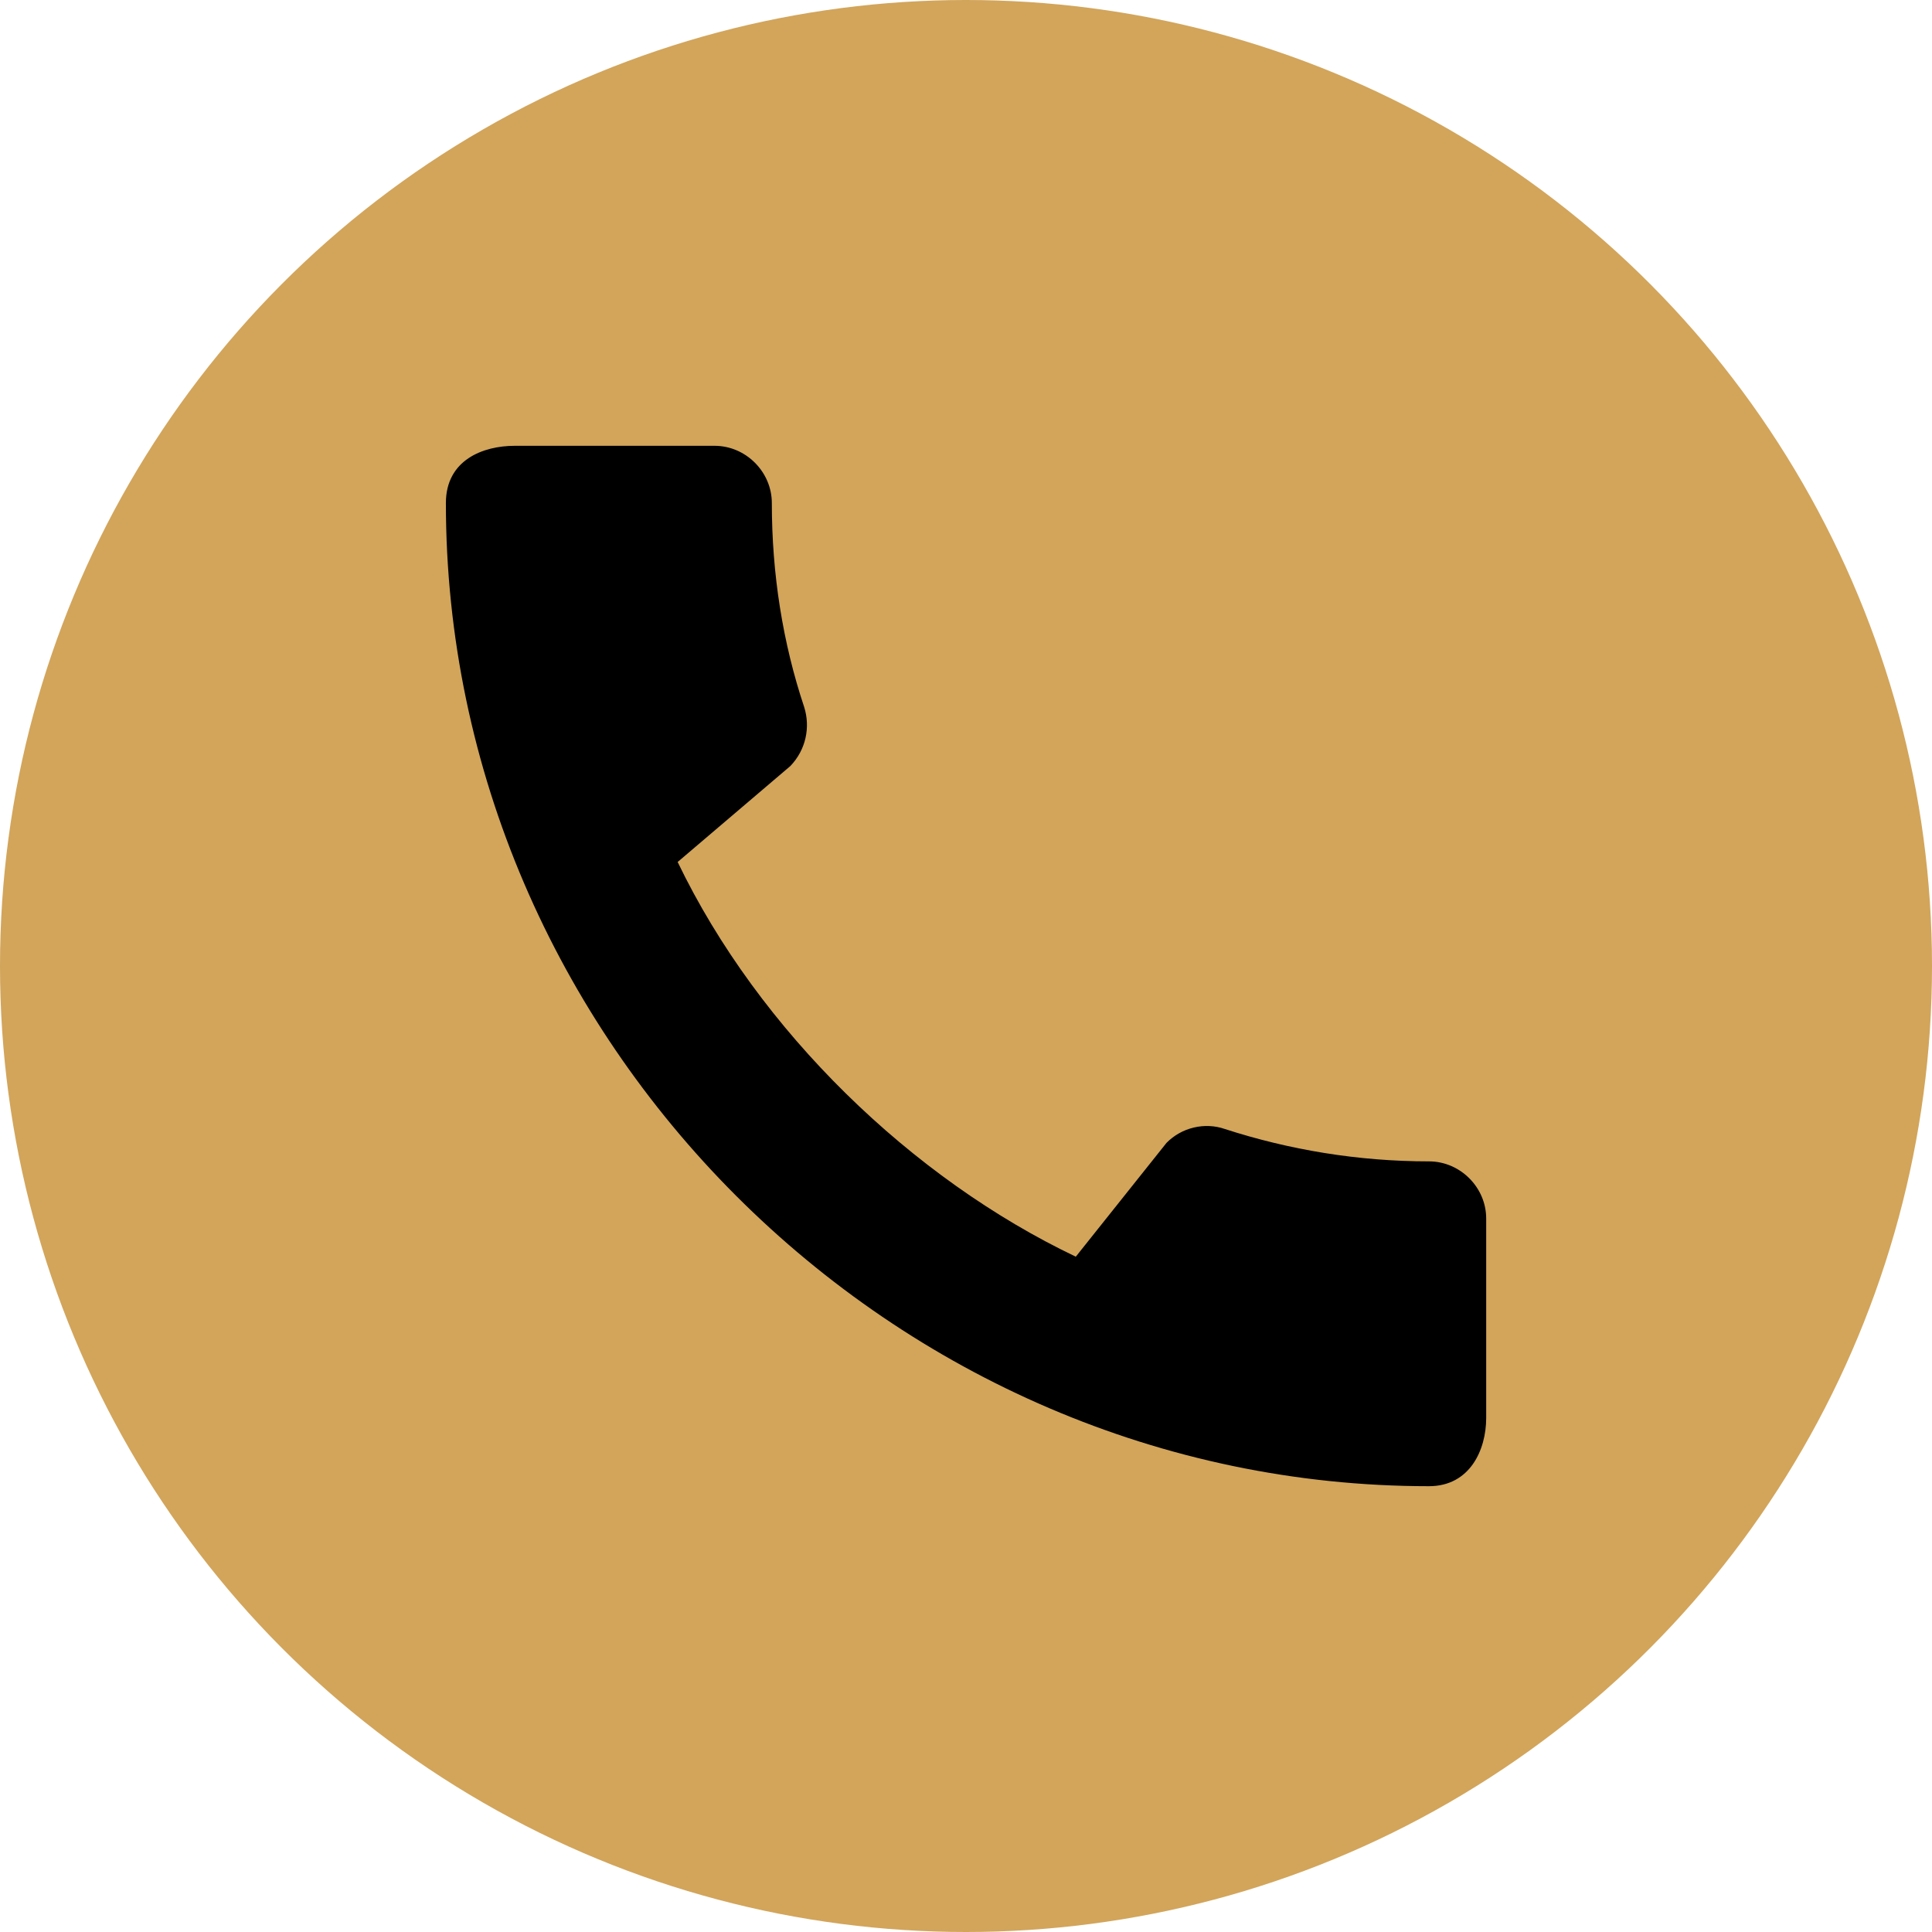
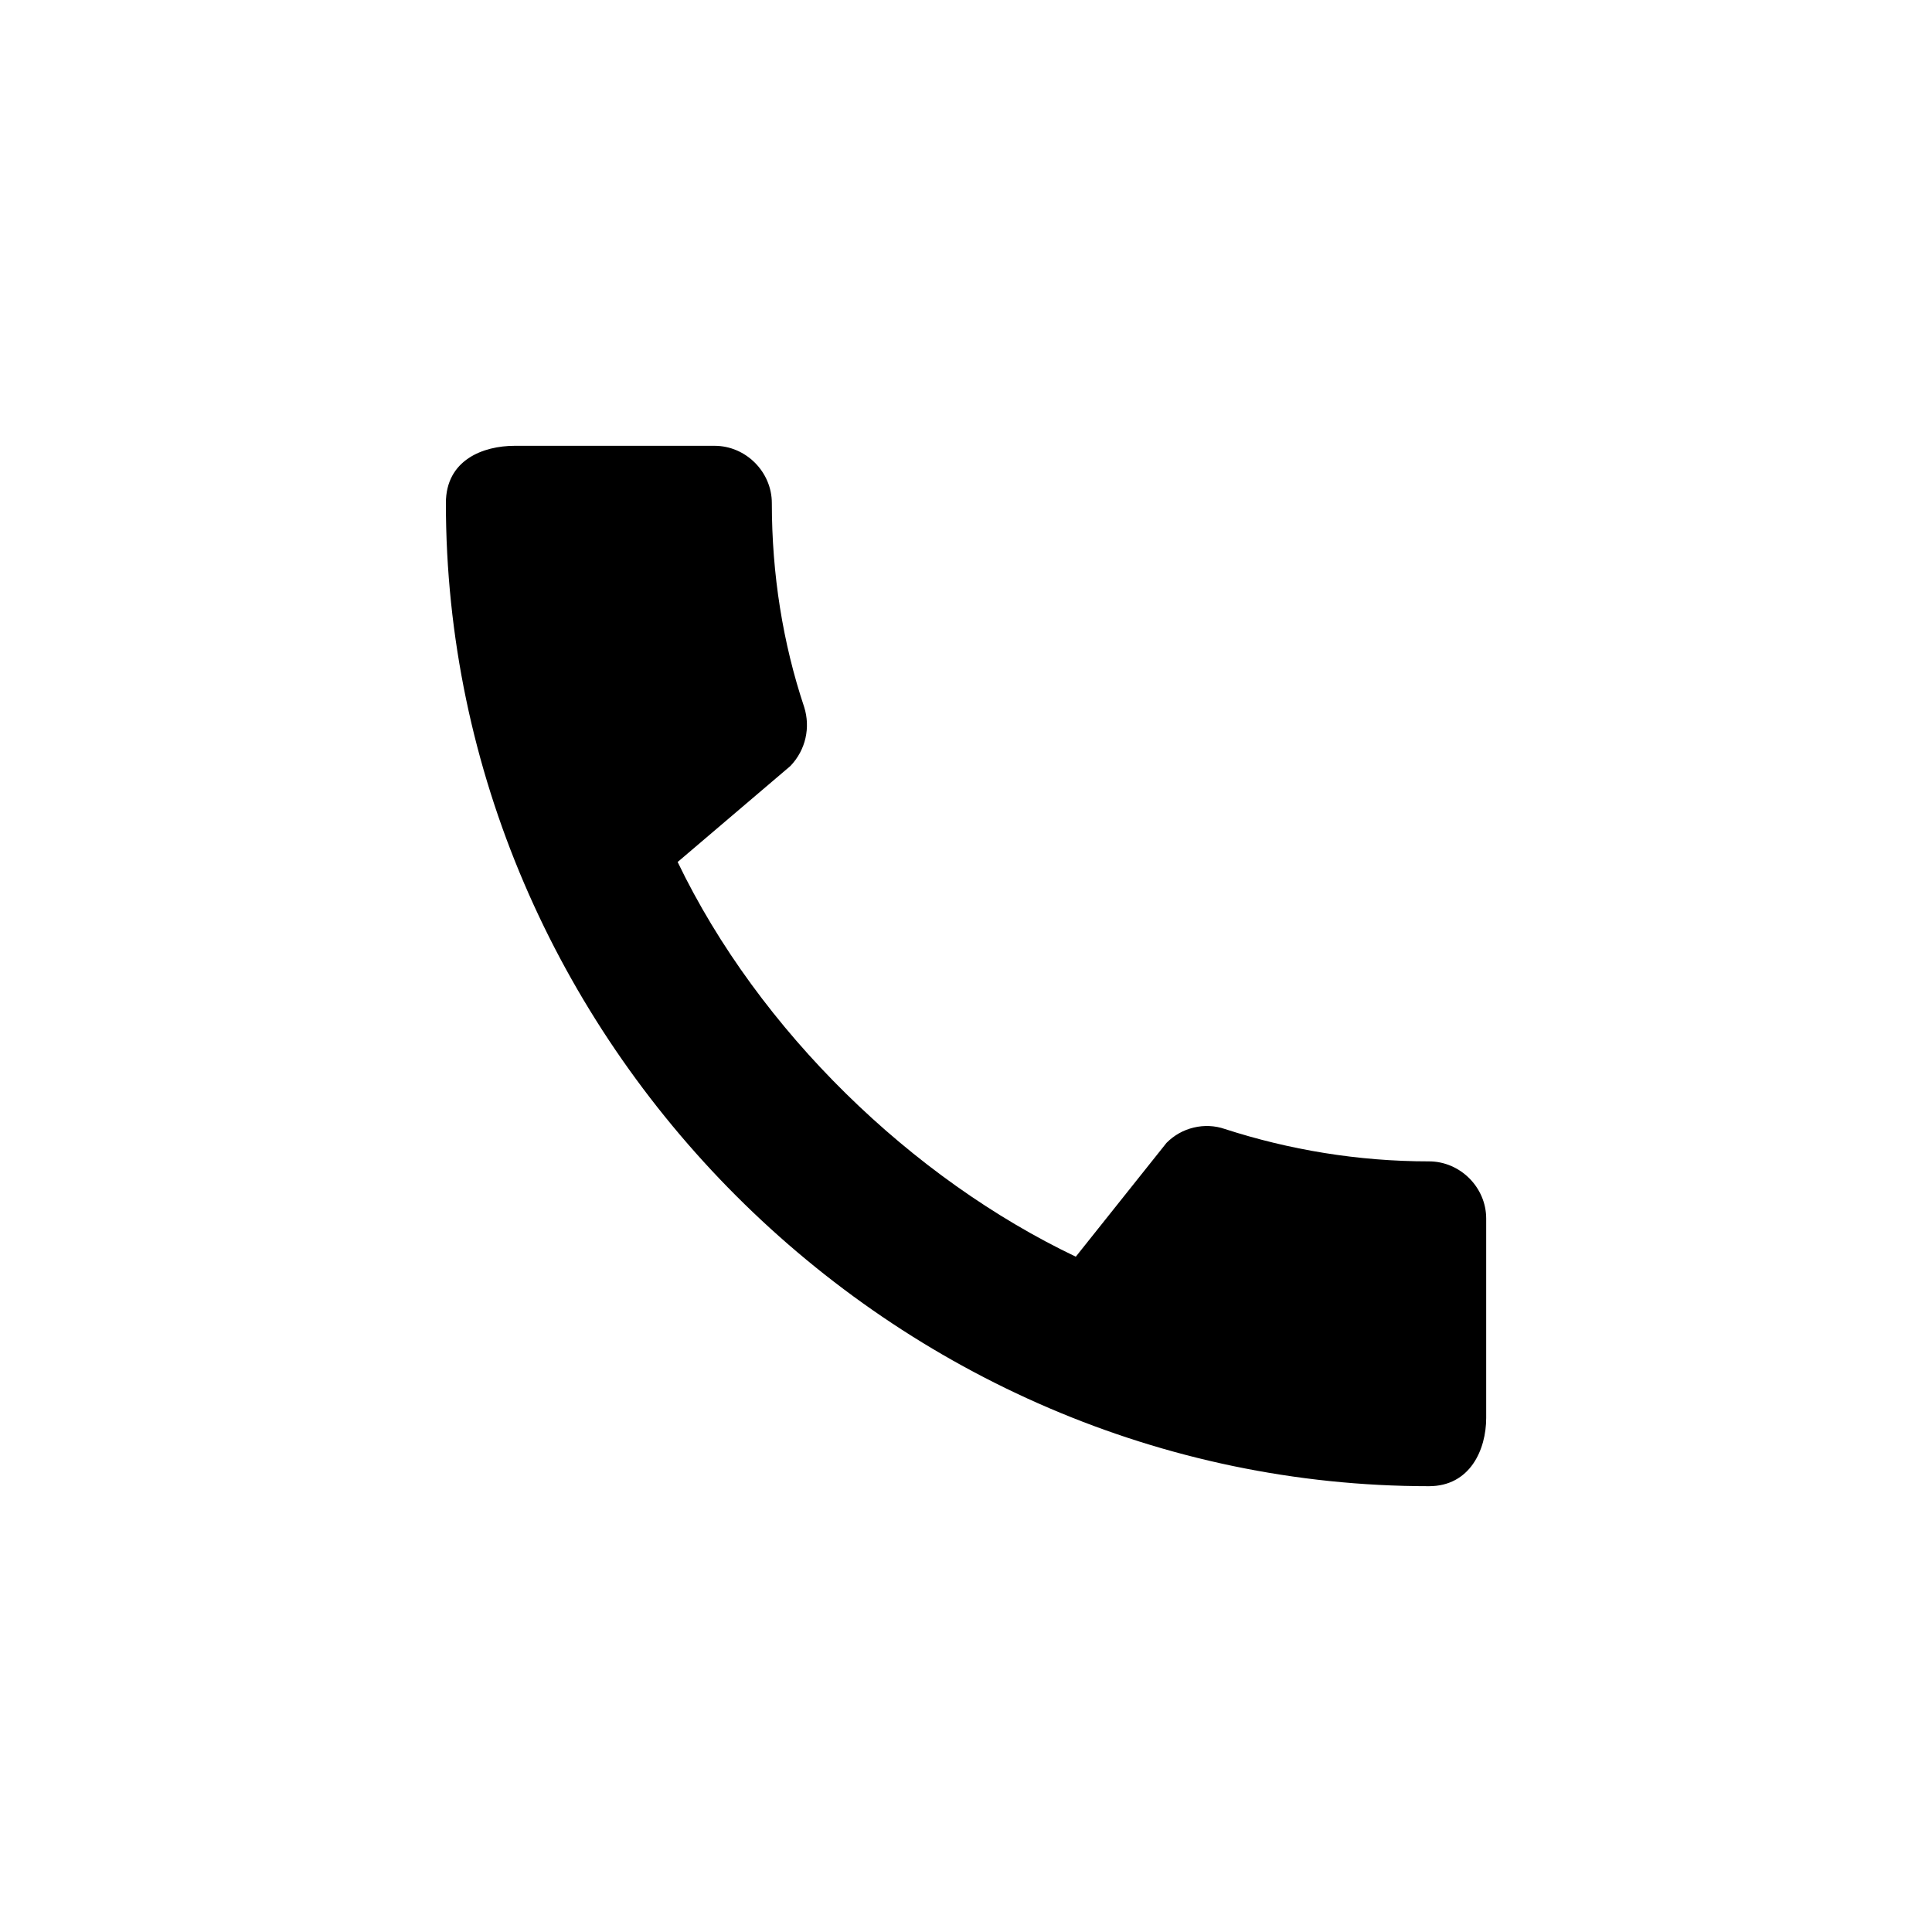
<svg xmlns="http://www.w3.org/2000/svg" width="24" height="24" viewBox="0 0 24 24" fill="none">
-   <circle cx="12" cy="12" r="12" fill="#D2A55B" />
  <path d="M17.751 14.427C16.868 14.427 16.013 14.283 15.216 14.025C15.092 13.982 14.957 13.976 14.829 14.007C14.701 14.037 14.584 14.103 14.491 14.197L13.364 15.611C11.332 14.642 9.43 12.811 8.418 10.708L9.818 9.516C10.011 9.315 10.069 9.035 9.99 8.784C9.724 7.987 9.588 7.132 9.588 6.249C9.588 5.862 9.265 5.538 8.877 5.538H6.393C6.005 5.538 5.539 5.711 5.539 6.249C5.539 12.919 11.088 18.462 17.751 18.462C18.261 18.462 18.462 18.009 18.462 17.614V15.137C18.462 14.75 18.139 14.427 17.751 14.427Z" fill="black" />
</svg>